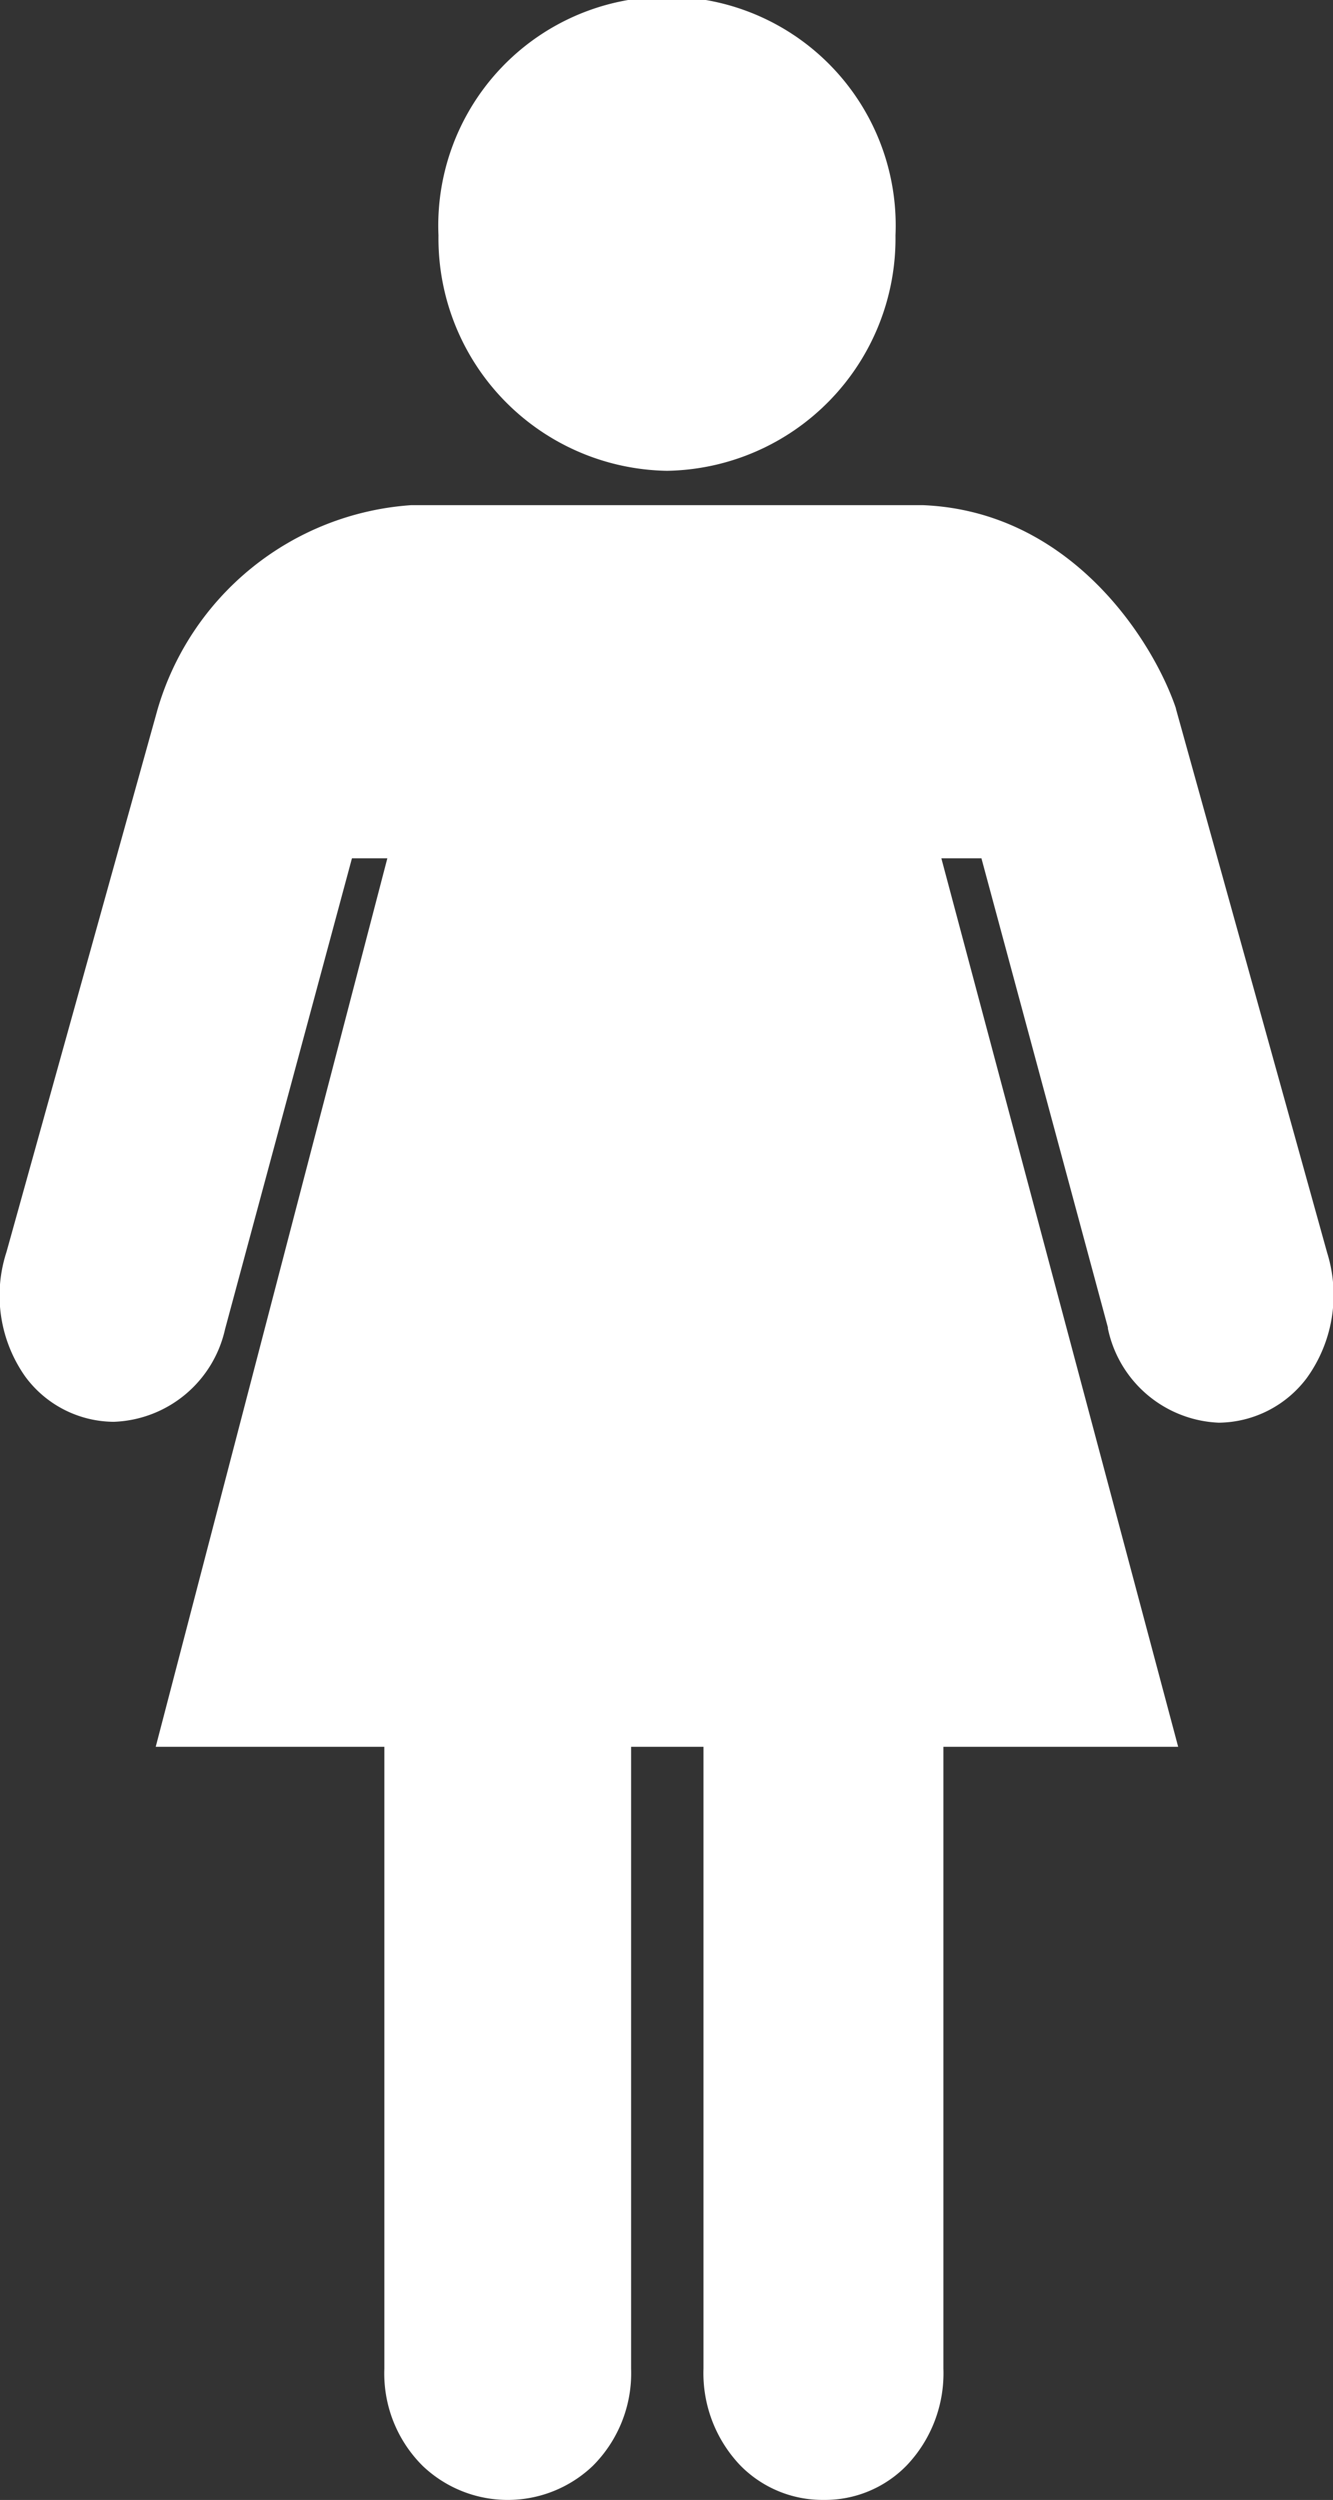
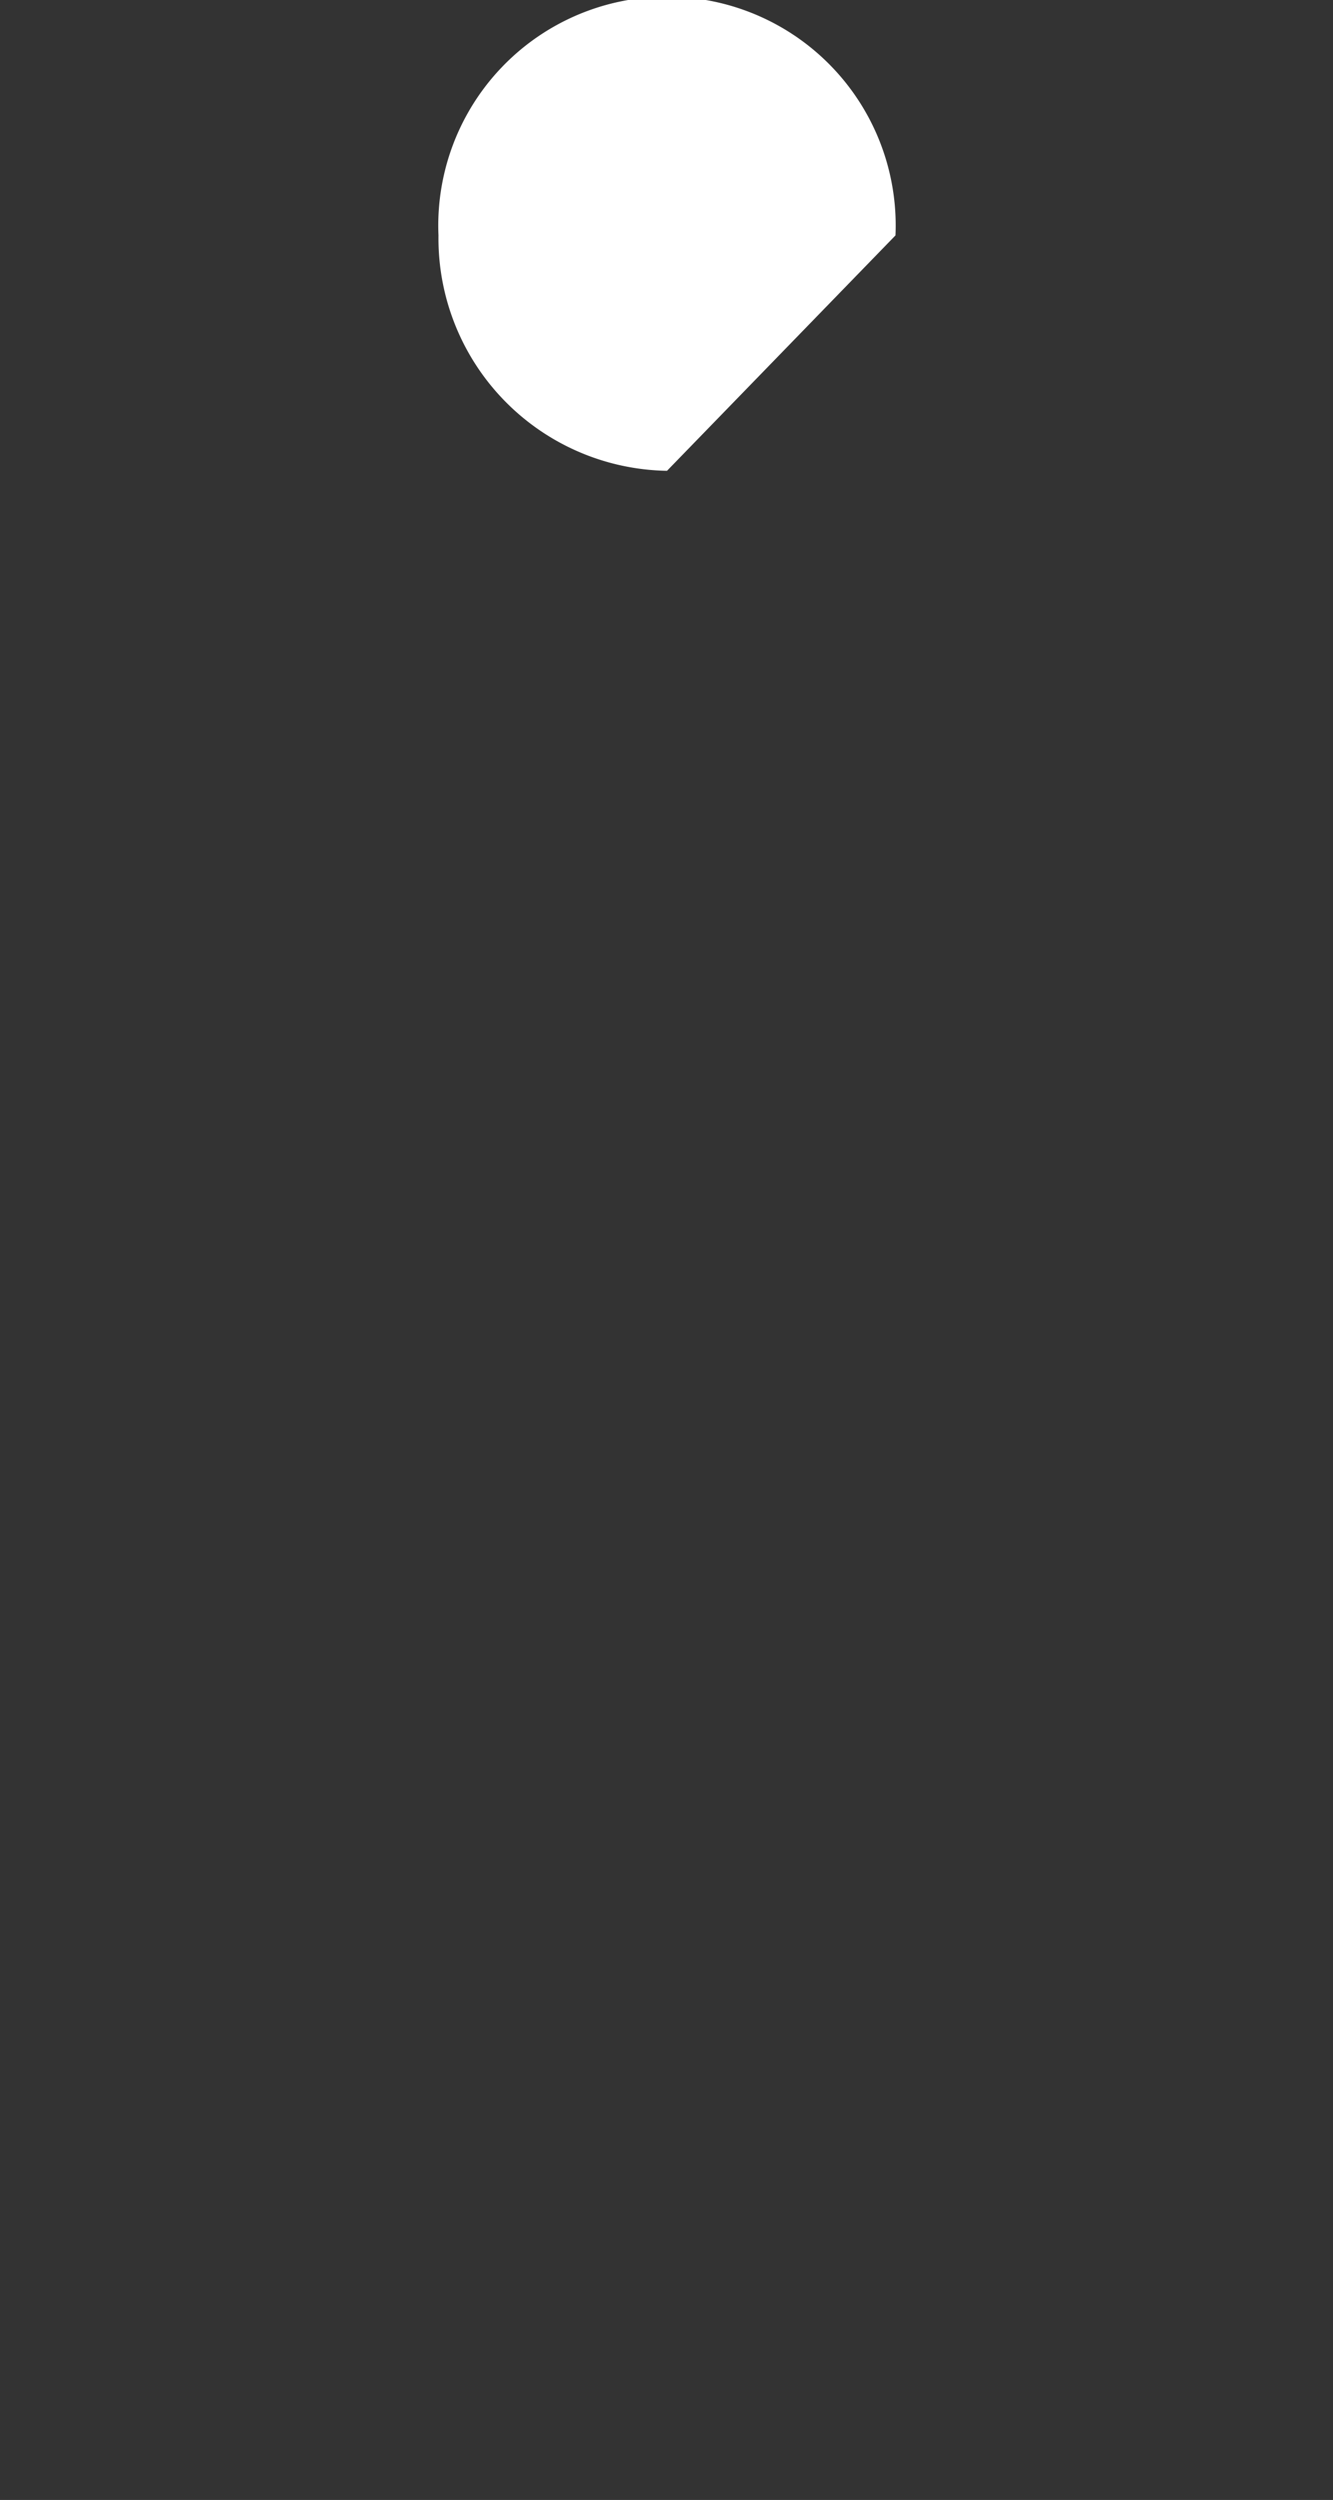
<svg xmlns="http://www.w3.org/2000/svg" id="Icon_ionic-ios-woman" data-name="Icon ionic-ios-woman" width="34.386" height="64.452" viewBox="0 0 34.386 64.452">
  <rect x="0" y="0" width="34.386" height="64.452" fill="#333333" stroke="none" />
-   <path id="Path_5741" data-name="Path 5741" d="M30.231,59.372a2.971,2.971,0,0,1-2.148-.886,3.445,3.445,0,0,1-.953-2.5V39.956H25.263V55.989a3.376,3.376,0,0,1-.994,2.511,3.181,3.181,0,0,1-4.377,0,3.352,3.352,0,0,1-.994-2.511V39.956H13l5.975-22.907h-.913L14.789,29.187a3.052,3.052,0,0,1-2.873,2.39h0a2.856,2.856,0,0,1-2.283-1.168A3.623,3.623,0,0,1,9.15,27.2l3.894-13.978a7.341,7.341,0,0,1,6.539-5.277H32.8c3.813.161,5.921,3.491,6.512,5.223l.013.054,3.894,14a3.658,3.658,0,0,1-.524,3.223A2.875,2.875,0,0,1,40.422,31.6a3.053,3.053,0,0,1-2.86-2.43v-.027L34.3,17.049H33.266l6.109,22.907H33.319V55.989a3.445,3.445,0,0,1-.953,2.5A2.941,2.941,0,0,1,30.231,59.372Z" transform="translate(-8.983 5.079)" fill="#fff" />
-   <path id="Path_5742" data-name="Path 5742" d="M20.8,13.263a5.993,5.993,0,0,1-5.895-6.069,5.9,5.9,0,1,1,11.789,0A5.993,5.993,0,0,1,20.8,13.263Z" transform="translate(-3.594 -1.125)" fill="#fff" />
+   <path id="Path_5742" data-name="Path 5742" d="M20.8,13.263a5.993,5.993,0,0,1-5.895-6.069,5.9,5.9,0,1,1,11.789,0Z" transform="translate(-3.594 -1.125)" fill="#fff" />
</svg>